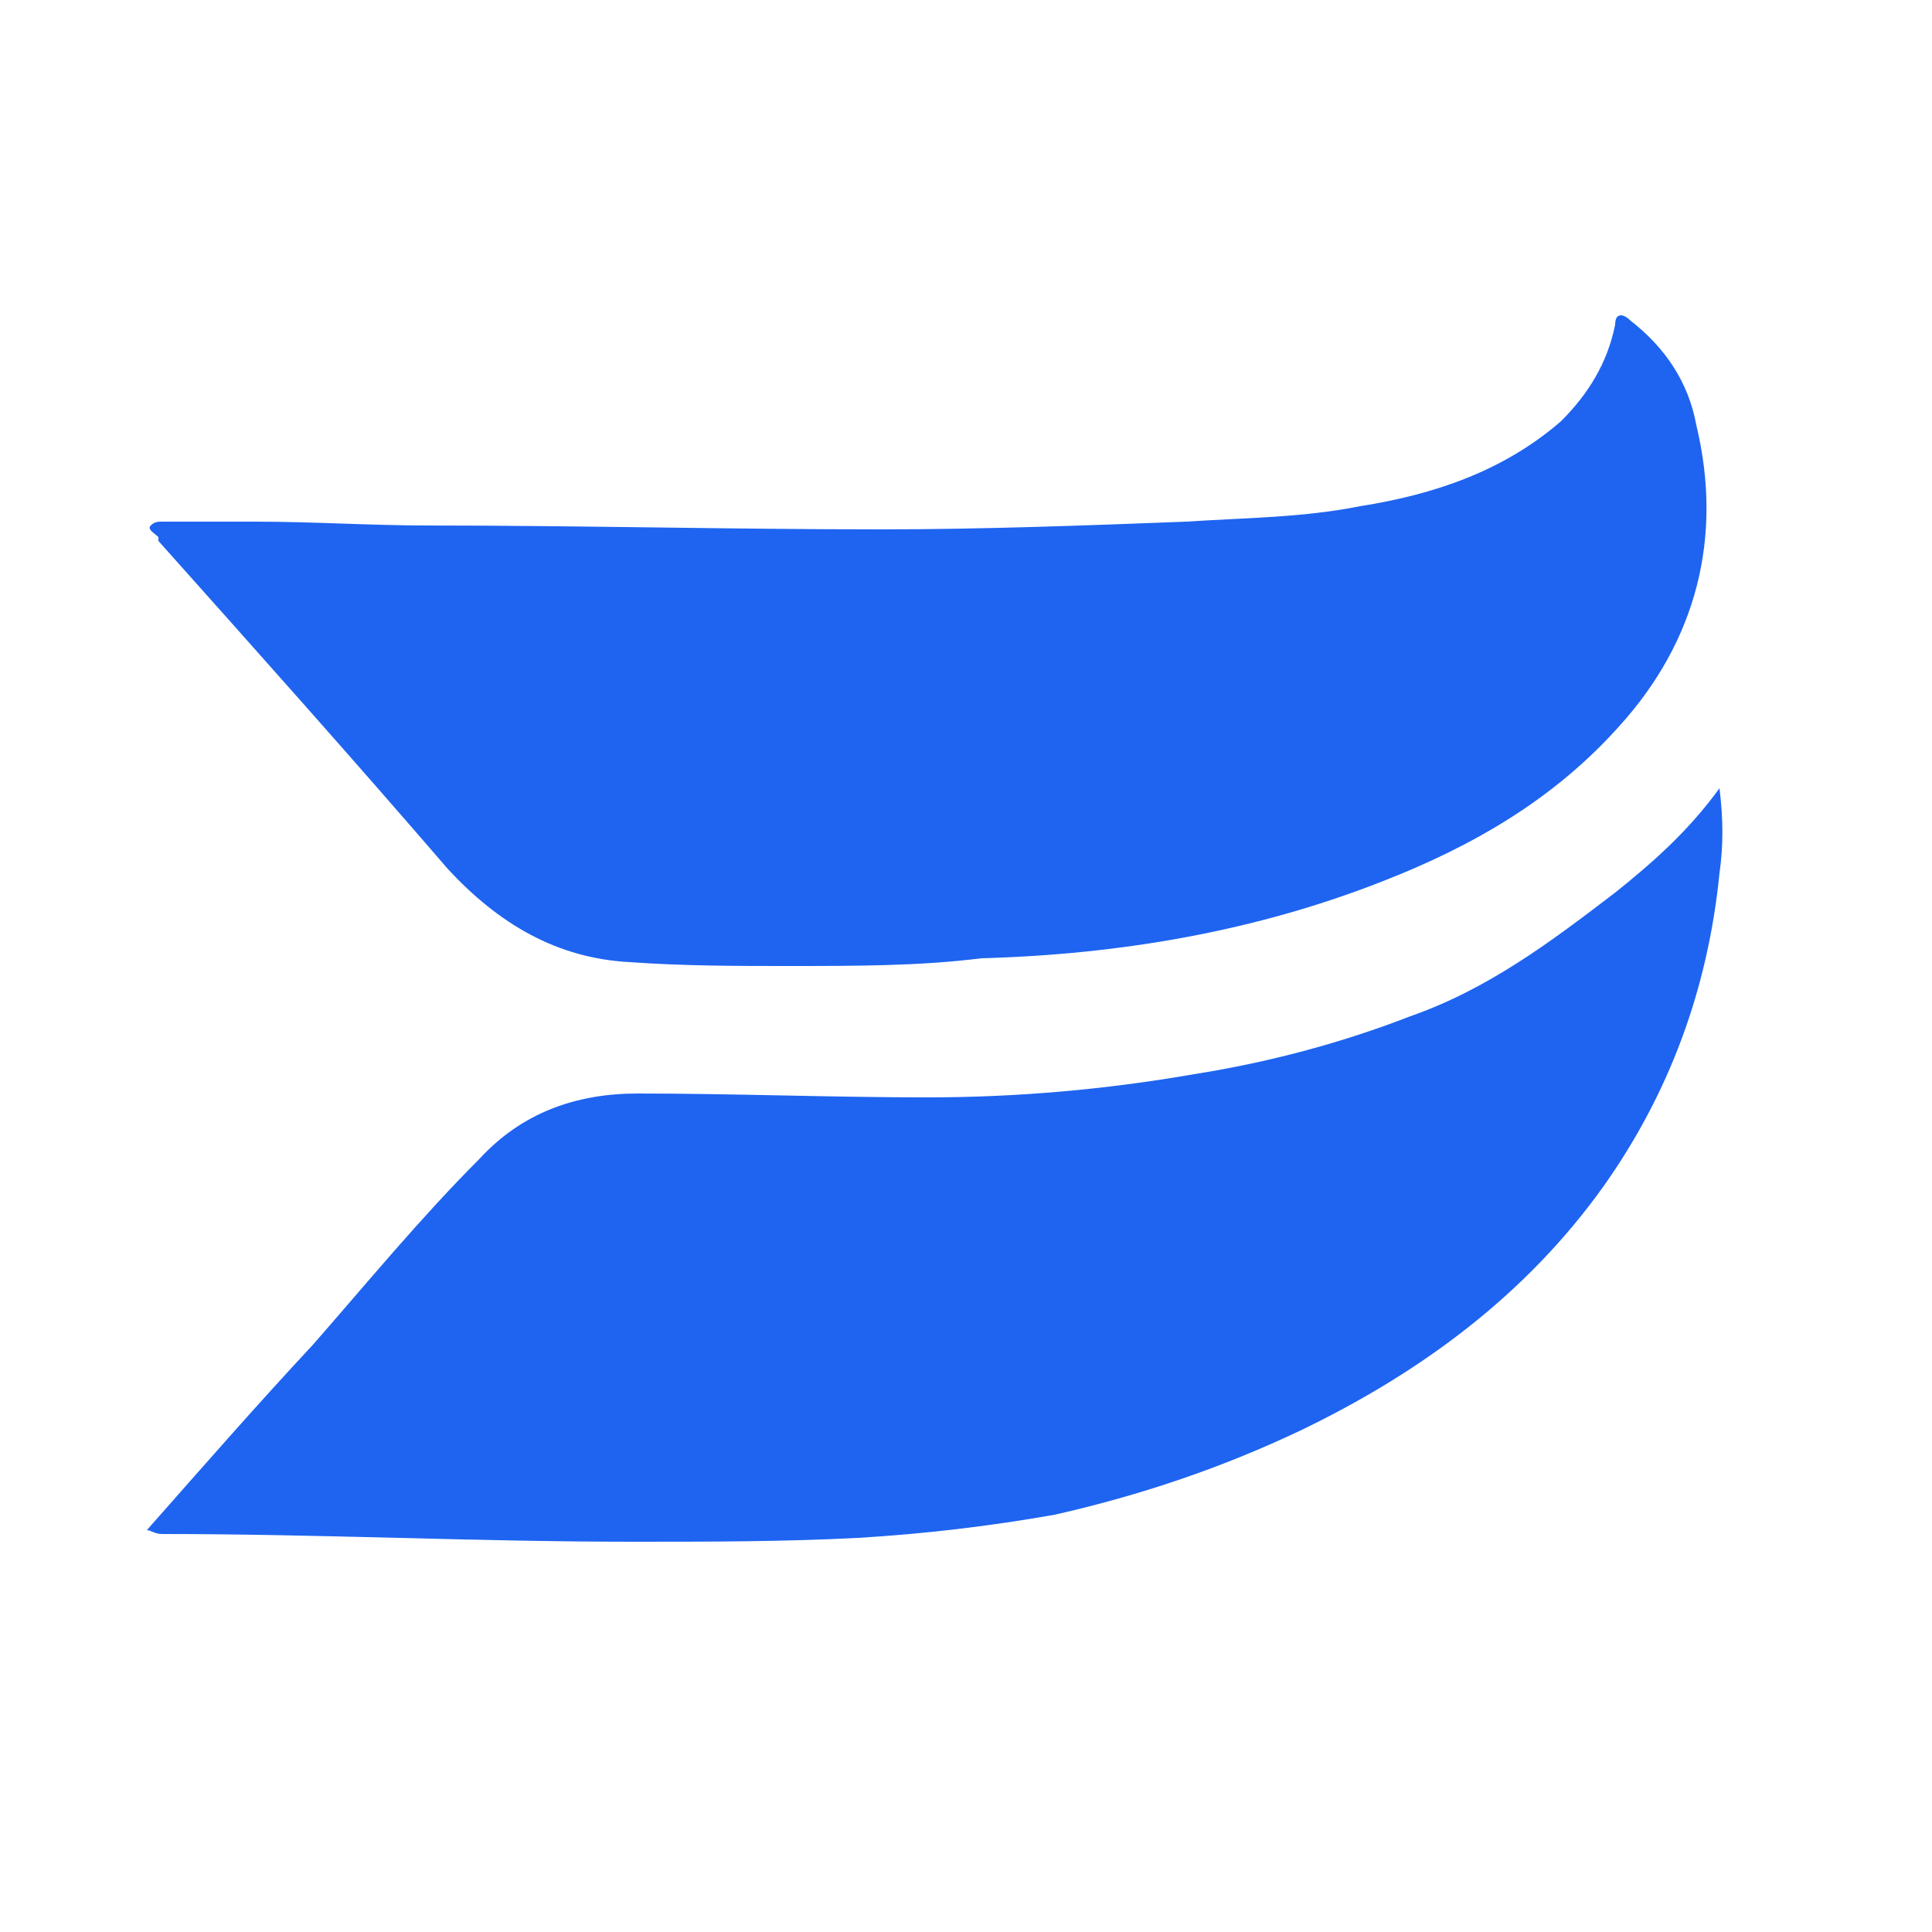
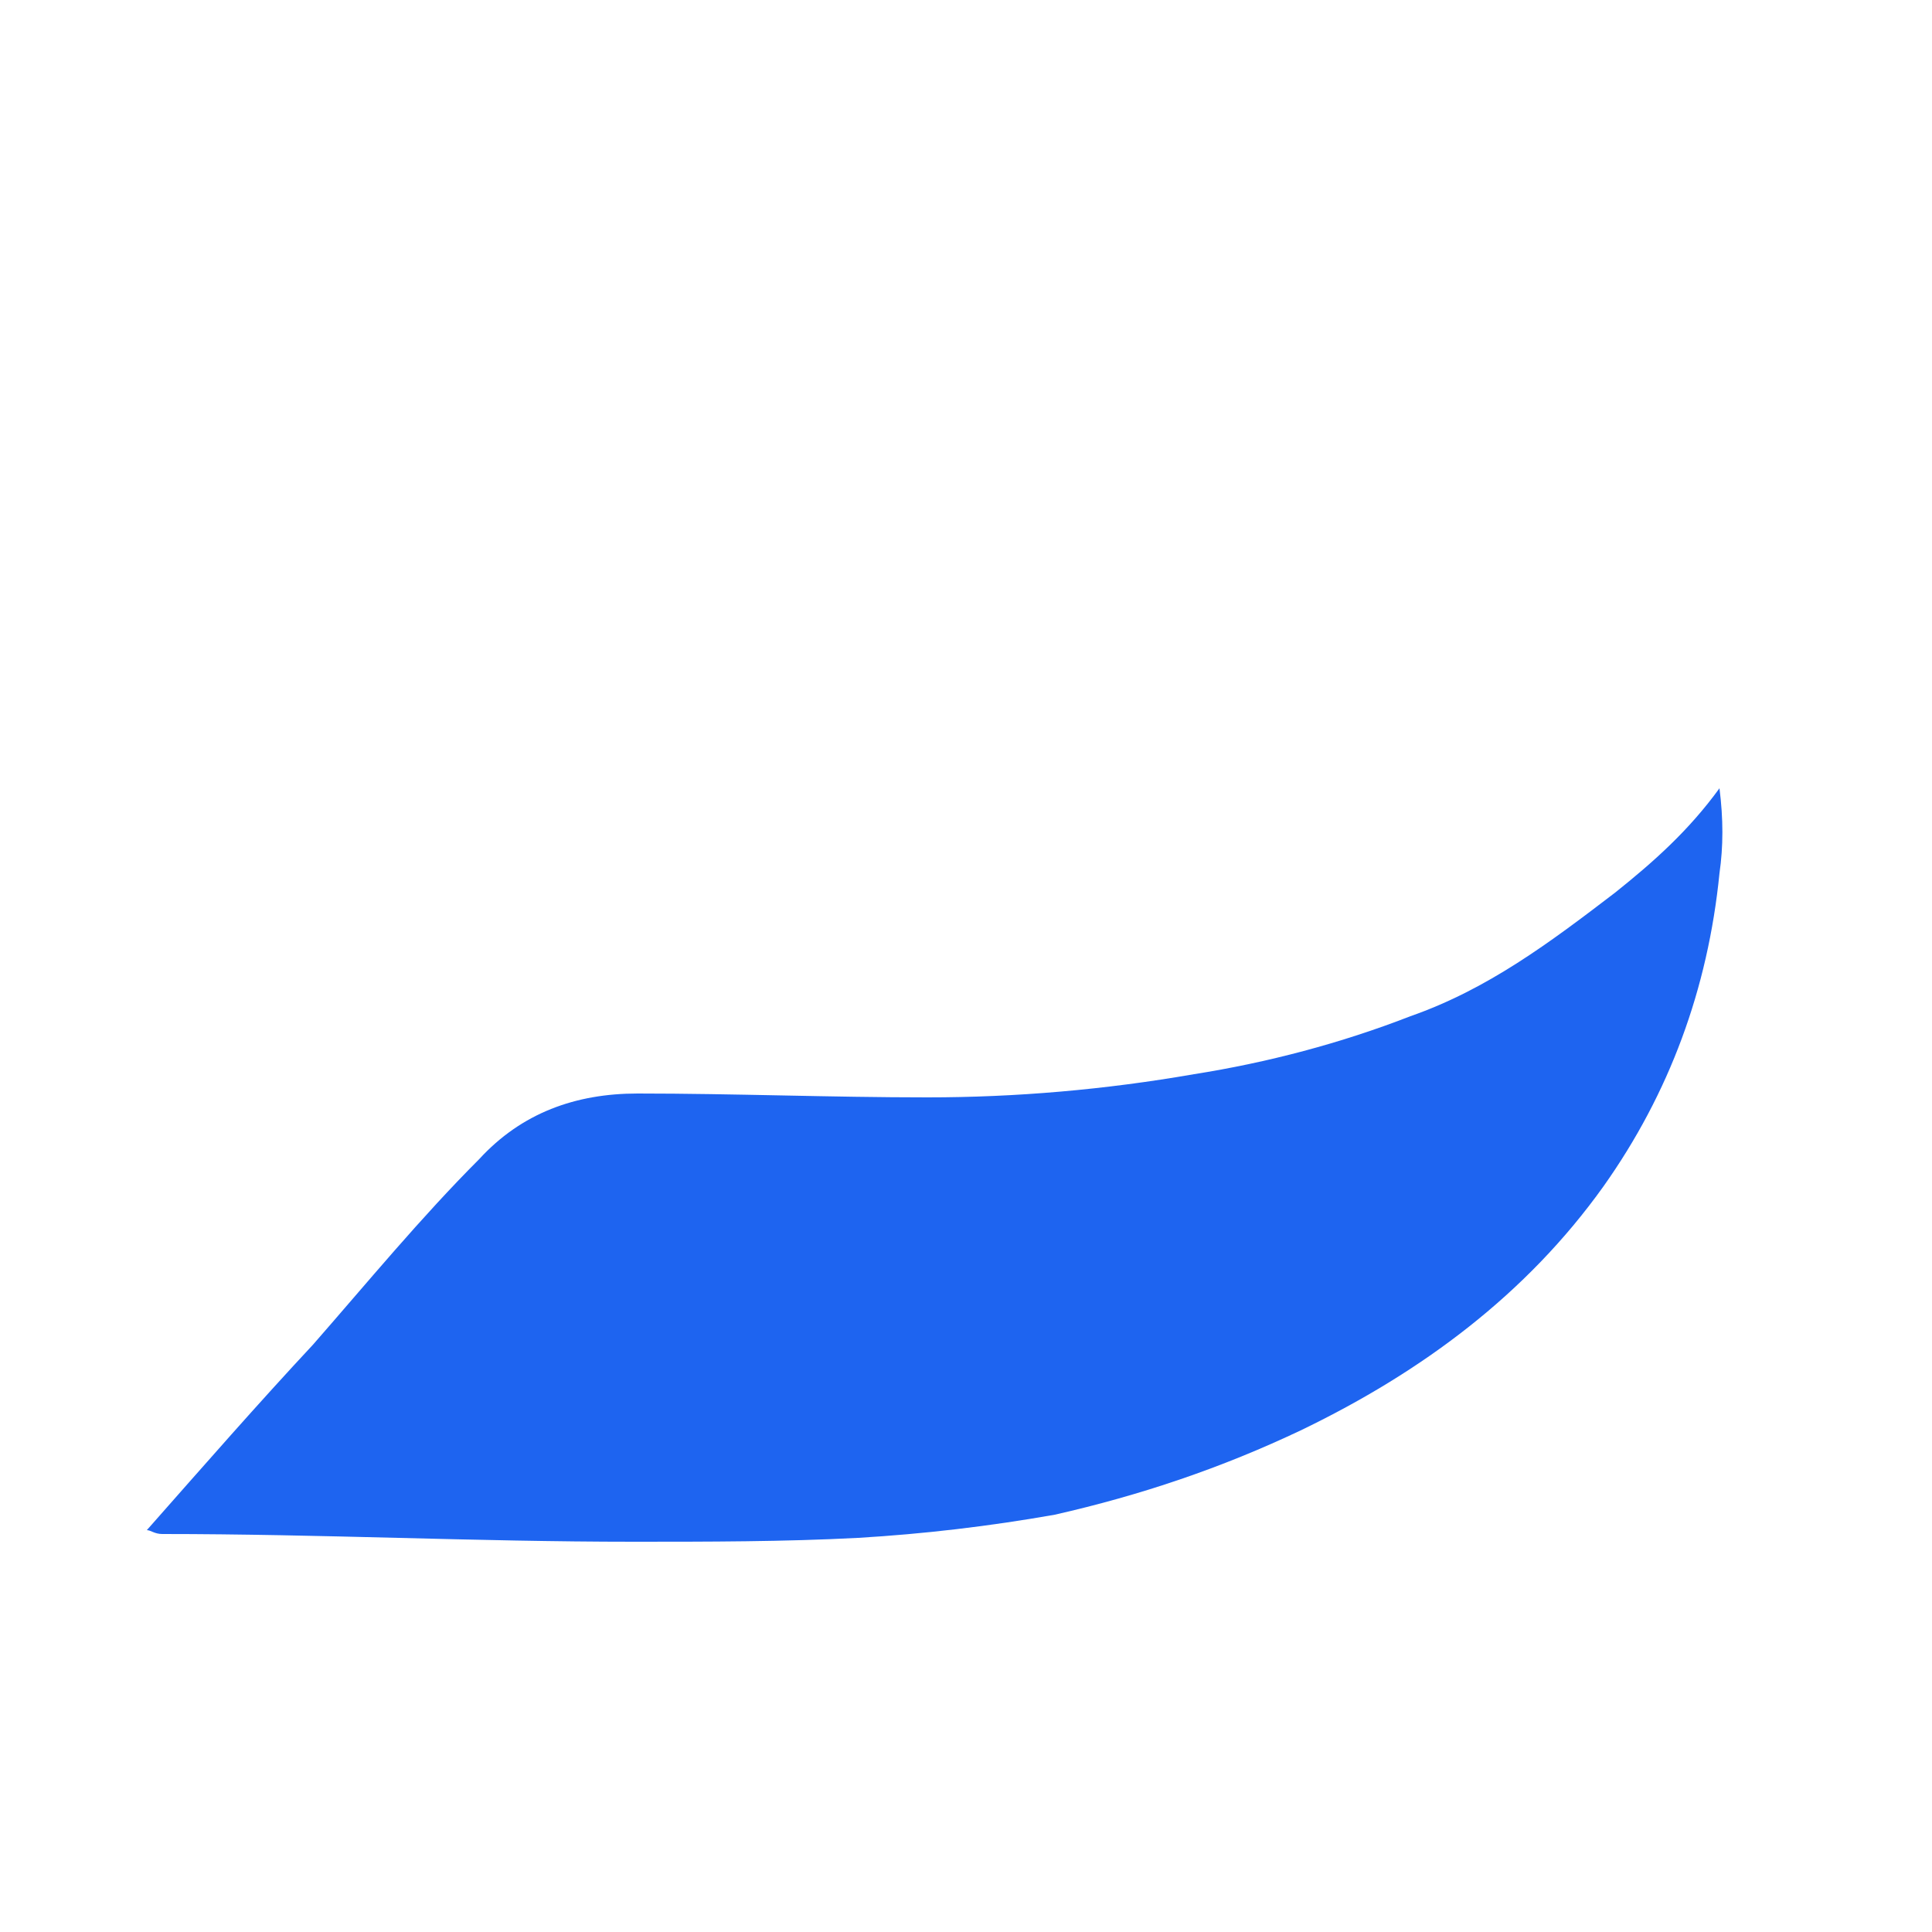
<svg xmlns="http://www.w3.org/2000/svg" xml:space="preserve" id="Warstwa_1" x="0" y="0" version="1.1" viewBox="0 0 50 50">
  <style>.st0{fill:#1e64f0}</style>
-   <path d="M20.3 25c-1.2 0-2.6 0-4-.1-1.9-.1-3.4-1-4.7-2.4-2.5-2.9-5-5.7-7.5-8.5v-.1c-.1-.1-.3-.2-.2-.3s.2-.1.3-.1h2.4c1.5 0 3 .1 4.5.1 3.9 0 7.8.1 11.7.1 2.6 0 5.3-.1 7.9-.2 1.5-.1 3-.1 4.5-.4 1.9-.3 3.7-.9 5.2-2.2.7-.7 1.2-1.5 1.4-2.5 0-.3.2-.3.4-.1.9.7 1.5 1.6 1.7 2.7.7 2.9 0 5.6-2 7.8-1.7 1.9-3.8 3.1-6.1 4-3.3 1.3-6.8 1.9-10.4 2-1.6.2-3.2.2-5.1.2z" class="st0" />
  <path d="M3.8 39.6c1.5-1.7 2.9-3.3 4.3-4.8 1.4-1.6 2.8-3.3 4.3-4.8 1.1-1.2 2.5-1.7 4.1-1.7 2.5 0 5 .1 7.5.1 2.3 0 4.6-.2 6.9-.6 1.9-.3 3.8-.8 5.6-1.5 2-.7 3.6-1.9 5.3-3.2 1-.8 1.9-1.6 2.7-2.7.1.8.1 1.5 0 2.2-.3 3-1.3 5.7-3 8.1-2 2.8-4.7 4.8-7.8 6.3-2.1 1-4.2 1.7-6.4 2.2-1.7.3-3.4.5-5.1.6-1.9.1-3.9.1-5.8.1-4.1 0-8.1-.2-12.2-.2-.2 0-.3-.1-.4-.1z" class="st0" />
</svg>